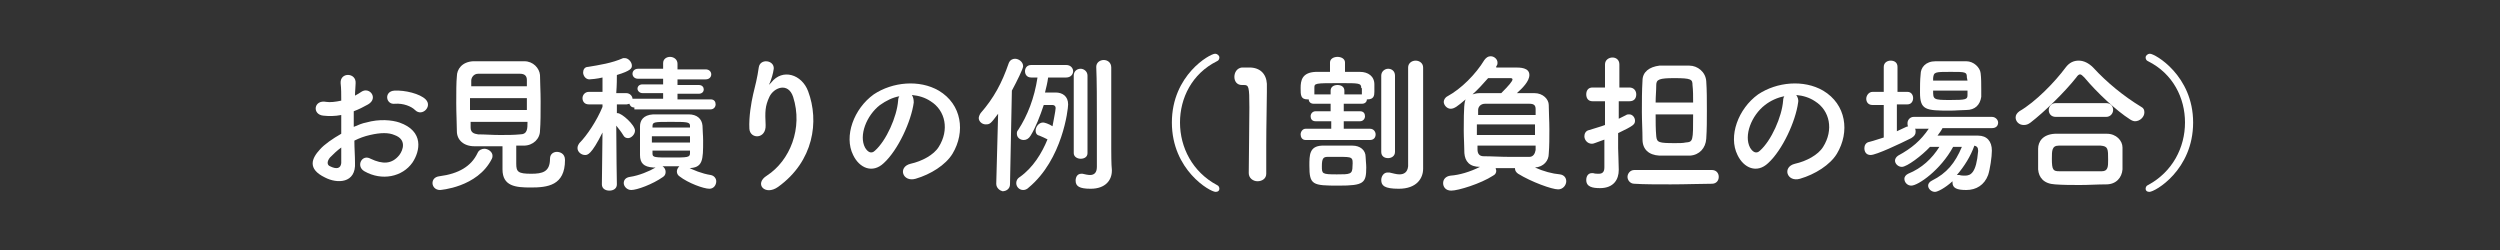
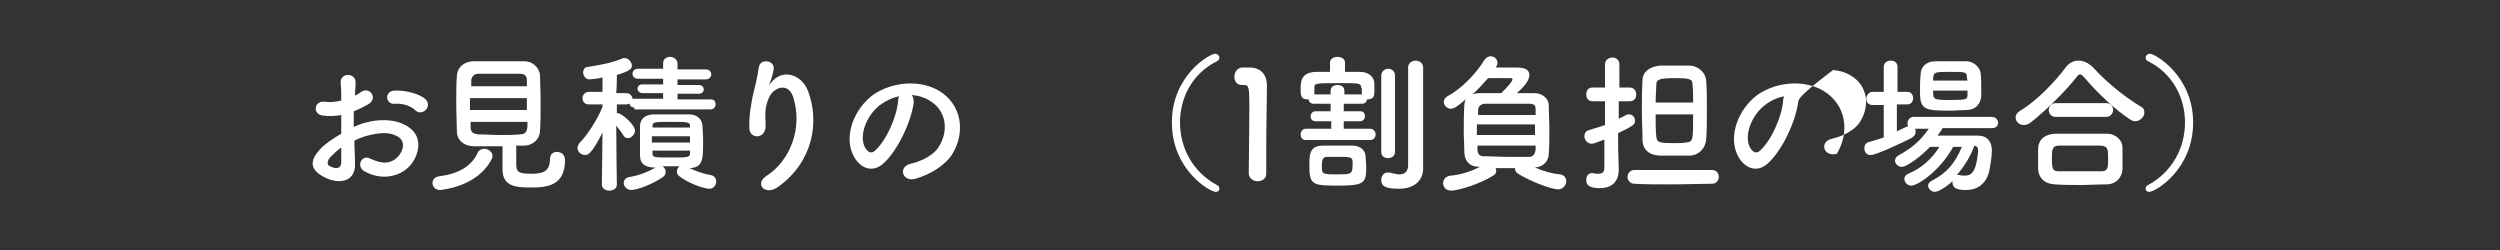
<svg xmlns="http://www.w3.org/2000/svg" version="1.1" id="レイヤー_1" x="0px" y="0px" width="400px" height="40px" viewBox="0 0 400 40" style="enable-background:new 0 0 400 40;" xml:space="preserve">
  <rect x="0" y="0" width="400" height="40" fill="#333333" stroke="none" />
  <style type="text/css">
	.st0{fill:#FFFFFF;}
</style>
  <g>
    <g>
      <path class="st0" d="M56.8,26c0.2,3.4-2.9,3.4-4.8,2.4c-2.9-1.4-2.1-3.1-0.8-4.5c0.7-0.8,2-1.7,3.4-2.5c0-1,0-2,0-3    c-1,0.2-2,0.2-2.9,0.1c-1.8-0.2-1.5-2.6,0.5-2.2c0.6,0.1,1.5,0,2.4-0.2c0-1.1,0-1.9-0.1-2.8c-0.1-1.8,2.5-1.7,2.4,0    c0,0.5-0.1,1.3-0.1,2c0.4-0.2,0.7-0.4,1-0.6c1.3-0.9,2.8,1,1.1,2c-0.7,0.4-1.5,0.8-2.3,1.1c0,0.7,0,1.6,0,2.5    c0.7-0.3,1.4-0.6,2-0.7c2.1-0.6,4.1-0.4,5.3,0c4,1.4,3.3,4.6,2.1,6.4c-1.6,2.3-4.9,3-7.7,1.4c-1.4-0.8-0.4-2.8,1-2    c1.9,0.9,3.4,0.9,4.6-0.6c0.6-0.8,1.2-2.5-0.8-3.2c-0.9-0.4-2.2-0.4-3.9,0c-0.9,0.2-1.7,0.5-2.5,0.9C56.7,23.7,56.8,24.9,56.8,26z     M52.8,25.2c-0.5,0.6-0.5,1.2,0,1.4c1,0.5,1.7,0.4,1.8-0.5c0-0.6,0-1.5,0-2.5C53.9,24.1,53.3,24.7,52.8,25.2z M66.4,17.6    c-0.6-0.6-1.9-1.1-3.2-1c-1.5,0.2-1.8-2-0.1-2.1c1.7-0.1,4.1,0.5,5,1.4c0.6,0.6,0.4,1.3,0,1.7C67.7,18,67,18.2,66.4,17.6z" />
      <path class="st0" d="M70.4,30.4c-0.8,0-1.2-0.6-1.2-1.1c0-0.5,0.3-1,1.1-1.1c3.1-0.4,5.1-1.6,6.1-3.7c0.2-0.5,0.7-0.7,1.1-0.7    c0.6,0,1.3,0.5,1.3,1.1c0,0.2,0,0.3-0.1,0.5C76.4,30,70.4,30.4,70.4,30.4z M75.9,23.4c-1.7,0-2.8-1-2.8-2.4c0-1.1-0.1-2.8-0.1-4.5    c0-1.7,0-3.4,0.1-4.3c0-1.1,0.8-2.3,2.6-2.4c1.1,0,2.5,0,4,0c1.5,0,3,0,4.2,0c1.4,0,2.4,1.1,2.5,2.2c0,1.1,0.1,2.6,0.1,4.2    c0,1.8,0,3.5-0.1,4.7c0,1.3-1.1,2.4-2.6,2.4c-0.4,0-0.8,0-1.2,0c0,1,0,2.1,0,2.9c0,1.3,0.3,1.6,2.4,1.6c1.8,0,3-0.3,3-2.4    c0-0.8,0.6-1.1,1.1-1.1c0.4,0,1.3,0.2,1.3,1.3c0,4.1-2.8,4.4-5.5,4.4c-2.4,0-4.5-0.2-4.5-2.9c0-0.6,0-2.4,0-3.7    C78.9,23.4,77.3,23.4,75.9,23.4z M84.3,15.7h-9.1v1.9h9.1V15.7z M84.3,13.8c0-0.4,0-0.7,0-1c0-0.6-0.3-1-1.1-1c-0.8,0-1.8,0-3,0    c-1.3,0-2.7,0-3.7,0c-0.7,0-1.1,0.6-1.1,1.1c0,0.3,0,0.6,0,0.9H84.3z M75.3,19.4c0,0.4,0,0.7,0,1c0,0.8,0.5,1,1.2,1.1    c1.1,0,2.3,0.1,3.5,0.1c1.1,0,2.2,0,3.2-0.1c1.2,0,1.2-0.9,1.2-2H75.3z" />
      <path class="st0" d="M101.5,17.2c-0.5,0-0.7-0.3-0.8-0.6c-0.1,0-0.3,0.1-0.4,0.1l-1.6,0c0,0.5,0,0.9,0,1.4c0,0,0.1,0,0.1,0    c0.7,0,2.8,1.9,2.8,2.8c0,0.6-0.6,1.2-1.1,1.2c-0.3,0-0.6-0.1-0.8-0.5c-0.3-0.5-0.7-1-1.1-1.5c0,3.8,0.1,9.4,0.1,9.4v0    c0,0.7-0.6,1-1.2,1s-1.2-0.3-1.2-1v0l0.1-8.3c-1.8,3.6-2.4,3.6-2.8,3.6c-0.6,0-1.2-0.5-1.2-1.1c0-0.3,0.1-0.5,0.3-0.8    c1.2-1.2,2.8-3.6,3.7-5.8l0-0.4l-2.2,0h0c-0.7,0-1-0.5-1-1c0-0.5,0.4-1,1-1h2.2l0-2.3c-0.8,0.2-1.9,0.3-2.1,0.3    c-0.6,0-1-0.6-1-1.1c0-0.4,0.2-0.9,0.8-0.9c1.8-0.3,3.8-0.6,5.6-1.4c0.1,0,0.2,0,0.3,0c0.5,0,1.1,0.6,1.1,1.2    c0,0.4-0.1,0.8-2.4,1.5c0,0.5,0,1.6-0.1,2.9h1.6c0.6,0,1,0.5,1,0.9c0.1,0,0.2,0,0.3,0l4.6,0v-0.9l-3.3,0c-0.5,0-0.8-0.4-0.8-0.7    c0-0.4,0.3-0.7,0.8-0.7l3.3,0v-0.9l-4,0c-0.6,0-0.9-0.4-0.9-0.8c0-0.4,0.3-0.8,0.9-0.8h4l0-0.9c0,0,0,0,0,0c0-0.7,0.6-1,1.1-1    c0.6,0,1.2,0.4,1.2,1.1v0.9h4.5c0.6,0,0.9,0.4,0.9,0.8c0,0.4-0.3,0.8-0.9,0.8l-4.5,0v0.9l3.4,0c0.6,0,0.8,0.4,0.8,0.7    c0,0.4-0.3,0.7-0.8,0.7l-3.4,0v0.9l5.3,0c0.6,0,0.8,0.4,0.8,0.8c0,0.4-0.3,0.8-0.8,0.8H101.5z M109.8,26.6c1,0.6,2.6,1.2,3.9,1.4    c0.6,0.1,0.9,0.6,0.9,1c0,0.6-0.4,1.2-1.1,1.2c-0.9,0-3.4-0.9-4.8-2c-0.3-0.2-0.4-0.5-0.4-0.8c0-0.3,0.2-0.6,0.4-0.8    c-0.3,0-0.5,0-0.8,0c-0.6,0-1.3,0-1.9,0c0.3,0.2,0.5,0.5,0.5,0.9c0,0.3-0.1,0.6-0.4,0.8c-1.7,1.2-4.2,2.1-5.1,2.1    c-0.7,0-1.2-0.6-1.2-1.1c0-0.5,0.3-0.9,1-1c1.4-0.2,3.1-0.9,4.1-1.5c0,0,0.1,0,0.1,0l-0.5,0c-1.5-0.1-2.1-0.7-2.1-2    c0-0.7,0-1.5,0-2.3c0-0.8,0-1.6,0-2.3c0-0.9,0.5-1.8,2.1-1.9c0.8,0,1.7,0,2.5,0c1.1,0,2.1,0,3.2,0c1.3,0,2.1,0.7,2.2,1.8    c0,0.7,0.1,1.5,0.1,2.4c0,3.1,0,4.4-2.4,4.4H109.8z M110.4,21.8h-6.1v1h6.1V21.8z M110.4,20.1c0-0.6-0.6-0.6-3.1-0.6    c-2.6,0-2.9,0-2.9,0.7l0,0.2h6V20.1z M110.4,24.1h-6c0,0.2,0,0.3,0,0.5c0,0.6,0.4,0.6,3,0.6c2.6,0,3,0,3-0.7V24.1z" />
      <path class="st0" d="M122.7,28.1c3.7-2.4,5.8-7.6,4.2-12.6c-0.8-2.4-3.1-1.5-3.8,0c-0.7,1.5-0.7,2.4-0.6,4.5    c0.1,2.3-2.5,2.3-2.6,0.6c-0.1-1.9,0.3-4.2,0.6-5.5c0.3-1.2,0.7-2.8,0.9-4.3c0.2-1.5,2.5-1.2,2.4,0.2c-0.1,0.8-0.4,1.7-0.6,2.2    c-0.3,0.6-0.1,0.3,0.2,0c1.8-2.3,4.9-1.3,5.9,1.4c1.8,4.8,0.9,11.2-4.8,15.3C122.4,31.4,120.6,29.4,122.7,28.1z" />
      <path class="st0" d="M146.2,16.4c-0.4,3-2.5,7.6-4.8,9.7c-1.8,1.7-3.9,0.8-4.9-1.3c-1.5-3,0.1-7.4,3.3-9.7c3-2,7.3-2.4,10.4-0.6    c3.7,2.2,4.3,6.6,2.2,10.1c-1.1,1.8-3.5,3.3-5.9,4c-2.1,0.6-2.9-1.9-0.8-2.4c1.8-0.4,3.7-1.4,4.5-2.7c1.7-2.7,1.1-5.8-1.3-7.3    c-0.9-0.6-1.9-0.9-3-1C146.1,15.5,146.2,15.9,146.2,16.4z M140.8,16.8c-2.2,1.7-3.4,4.9-2.4,6.8c0.4,0.7,1,1.1,1.6,0.5    c1.8-1.6,3.5-5.4,3.7-8c0-0.3,0.1-0.6,0.2-0.7C142.8,15.6,141.8,16.1,140.8,16.8z" />
-       <path class="st0" d="M159.4,29.4l0.3-11.2c-1.2,1.6-1.3,1.7-2,1.7c-0.6,0-1.1-0.5-1.1-1c0-0.2,0.1-0.5,0.3-0.8    c2.1-2.4,3.4-4.8,4.5-8c0.2-0.5,0.6-0.7,1-0.7c0.6,0,1.3,0.5,1.3,1.2c0,0.4-1,2.4-1.8,3.9l-0.3,15c0,0.7-0.6,1.1-1.2,1.1    C160,30.5,159.4,30.1,159.4,29.4L159.4,29.4z M167.7,12.4c-0.1,0.8-0.3,1.6-0.5,2.4c0.8,0,1.6,0,1.7,0c1.1,0,2,0.6,2,1.9    c0,0.8-0.9,8.8-6.3,13.3c-0.3,0.3-0.6,0.4-0.9,0.4c-0.6,0-1.1-0.5-1.1-1.1c0-0.3,0.1-0.7,0.6-1c2.1-1.5,3.5-3.8,4.4-6    c-0.4-0.2-0.8-0.4-1.3-0.6c-0.5-0.1-0.6-0.5-0.6-0.8c0-0.6,0.5-1.3,1.2-1.3c0.2,0,0.9,0.2,1.5,0.6c0.1-0.6,0.5-2.5,0.5-2.9    s-0.3-0.5-0.5-0.5c0,0-0.8,0-1.4,0c-0.6,1.8-1.3,3.6-2.1,4.9c-0.3,0.5-0.7,0.7-1.1,0.7c-0.6,0-1.1-0.4-1.1-1c0-0.2,0-0.4,0.2-0.6    c1.5-2.3,2.6-5.1,3.1-8.4h-1c-0.7,0-1-0.5-1-1s0.3-1,1-1h5.6c0.7,0,1.1,0.5,1.1,1s-0.4,1-1.1,1H167.7z M171.8,12.1    c0-0.7,0.5-1.1,1.1-1.1c0.5,0,1.1,0.4,1.1,1.1v12.4c0,0.6-0.5,0.9-1.1,0.9c-0.5,0-1.1-0.3-1.1-0.9V12.1z M177.8,23.8    c0,0.4,0,2.6,0.1,3.4c0,0,0,0.1,0,0.1c0,1.5-1,2.9-3.4,2.9c-1.8,0-2.4-0.4-2.4-1.3c0-0.6,0.3-1.1,0.9-1.1c0.1,0,0.1,0,0.2,0    c0.4,0.1,0.9,0.2,1.2,0.2c0.6,0,1.1-0.3,1.1-1.3c0,0,0-3.5,0-7.5c0-3,0-6.3-0.1-8.5c0,0,0,0,0,0c0-0.7,0.6-1.1,1.2-1.1    s1.2,0.4,1.2,1.2V23.8z" />
      <path class="st0" d="M194.5,30.7c-0.9,0-7-3.5-7-11.1c0-7.6,6.1-11,6.9-11c0.4,0,0.7,0.3,0.7,0.6c0,0.2-0.1,0.5-0.4,0.6    c-4,2-5.9,5.9-5.9,9.8c0,4,2,7.9,5.9,10c0.3,0.1,0.4,0.4,0.4,0.6C195.1,30.5,194.9,30.7,194.5,30.7z" />
      <path class="st0" d="M201.2,29c-0.7,0-1.4-0.5-1.4-1.3c0-2.2,0.1-7.3,0.1-10.5c0-3.4-0.1-3.6-0.9-3.6c-0.1,0-0.1,0-0.2,0    c0,0-0.1,0-0.1,0c-0.8,0-1.2-0.6-1.2-1.3c0-0.7,0.4-1.4,1.2-1.5c0.5,0,0.7,0,1.2,0c1.7,0,2.7,1,2.8,2.6c0,0.3,0,0.7,0,1.3    c0,1.9-0.1,5.1-0.1,8.6c0,1.5,0,3,0,4.5c0,0,0,0,0,0C202.6,28.6,201.9,29,201.2,29z" />
      <path class="st0" d="M208.9,22.4c-0.6,0-0.8-0.5-0.8-0.9c0-0.4,0.3-0.9,0.8-0.9l4.1,0v-1.2l-2.5,0c-0.6,0-0.8-0.4-0.8-0.8    c0-0.4,0.3-0.8,0.8-0.8l2.4,0v-1.2h-2.7c-0.5,0-0.8-0.3-0.8-0.7c-0.1,0-0.1,0-0.2,0c-1.1,0-1.1-0.7-1.1-1.8c0-1.2,0.2-2.5,2.4-2.6    h2.3l0-1.5v0c0-0.6,0.6-0.9,1.2-0.9c0.6,0,1.2,0.3,1.2,0.9v0l0,1.5h2.4c1.3,0,2.3,0.7,2.3,2c0,0.3,0,0.8,0,1.2    c0,0.6-0.1,1.2-1.1,1.2c0,0-0.1,0-0.1,0c0,0.4-0.3,0.7-0.8,0.7H215l0,1.2l2.6,0c0.6,0,0.8,0.4,0.8,0.8c0,0.4-0.3,0.8-0.8,0.8    l-2.6,0l0,1.2l4.2,0c0.6,0,0.9,0.5,0.9,0.9c0,0.5-0.3,0.9-0.9,0.9H208.9z M214.2,29.7c-4.2,0-4.7-0.1-4.7-3.2c0-1.7,0-3.1,2-3.2    c0.7,0,1.4,0,2.2,0c1,0,1.9,0,2.7,0c1.2,0,2.1,0.7,2.1,1.8c0,0.5,0.1,1.1,0.1,1.7C218.6,29.3,218.2,29.7,214.2,29.7z M217.8,14.1    c0-0.8-0.3-0.8-3.3-0.8c-4.2,0-4.2,0-4.2,0.8v1l2.6,0v-0.6c0-0.6,0.5-0.9,1.1-0.9c0.6,0,1.1,0.3,1.1,0.9v0.6l2.8,0V14.1z     M214.2,25.1c-0.6,0-1.2,0-1.8,0c-0.7,0-0.9,0.3-0.9,1.5c0,1.2,0,1.3,2.4,1.3c2.1,0,2.5,0,2.5-1.3    C216.5,25.1,216.4,25.1,214.2,25.1z M227.7,27C227.7,27,227.7,27,227.7,27c0,1.5-1,3.2-3.9,3.2c-2.3,0-2.8-0.5-2.8-1.4    c0-0.6,0.4-1.2,1-1.2c0.1,0,0.2,0,0.3,0c0.5,0.1,1.1,0.3,1.6,0.3c0.7,0,1.3-0.3,1.4-1.3c0-0.9,0-7.6,0-12c0-1.8,0-3.3,0-3.8    c0-0.7,0.6-1.1,1.2-1.1s1.2,0.4,1.2,1.1c0,0,0,0,0,13.3L227.7,27z M221,12.1c0-0.7,0.6-1.1,1.1-1.1c0.6,0,1.1,0.4,1.1,1.1v12.2    c0,0.7-0.6,1-1.1,1c-0.6,0-1.1-0.3-1.1-1V12.1z" />
      <path class="st0" d="M239.4,10.8c0.9,0,2.2,0,3,0s2.3,0,2.3,1.2c0,1-1.1,2.1-2,2.9c0.9,0,1.8,0,2.8,0c1.4,0,2.3,1,2.3,1.9    c0,1.2,0.1,2.5,0.1,3.9c0,1.3,0,2.7-0.1,3.9c0,1.1-0.8,2.1-2.2,2.2c1.3,0.6,2.8,1,4,1.1c0.7,0.1,1,0.6,1,1.1    c0,0.6-0.5,1.3-1.3,1.3c-1,0-4.3-1.2-6.4-2.5c-0.3-0.2-0.5-0.5-0.5-0.8c0,0,0-0.1,0-0.1c-1,0-2.1,0-3.1,0c0,0.1,0.1,0.3,0.1,0.4    c0,0.3-0.1,0.6-0.5,0.8c-2,1.3-5.6,2.4-6.7,2.4c-0.9,0-1.3-0.6-1.3-1.2c0-0.6,0.4-1.1,1.2-1.2c1.4-0.1,3.1-0.6,4.7-1.4    c-1.7,0-2.4-0.9-2.5-2.2c0-1.1-0.1-2.4-0.1-3.6c0-4,0.1-4.5,0.3-5c-1.3,1.1-1.8,1.5-2.4,1.5c-0.6,0-1.1-0.6-1.1-1.1    c0-0.3,0.2-0.7,0.6-0.9c2.2-1.2,4.5-3.5,5.9-5.8c0.3-0.4,0.6-0.6,1-0.6c0.6,0,1.1,0.5,1.1,1c0,0.2,0,0.4-0.2,0.6L239.4,10.8z     M242,12.7c0-0.1-0.1-0.2-0.3-0.2c-0.3,0-2.3,0-3.6,0c-0.8,0.9-1.6,1.8-2.5,2.6c0.3-0.1,0.7-0.2,1.2-0.2c1.1,0,2.2,0,3.4,0    C241.4,13.7,242,13,242,12.7z M245.7,19.9h-9.4c0,0.6,0,1.2,0,1.7l9.3,0V19.9z M245.7,18.3c0-0.3,0-0.5,0-0.8c0-0.6-0.2-0.9-1-0.9    c-1.4,0-2.9,0-4.4,0c-0.9,0-1.8,0-2.7,0c-0.7,0-1.1,0.5-1.1,1c0,0.2,0,0.5,0,0.8H245.7z M236.4,23.2v0.7c0,0.7,0.3,1.1,1,1.1    c1.3,0,2.7,0.1,4.2,0.1c1.1,0,2.1,0,3.1,0c0.6,0,0.9-0.5,1-1.1c0-0.2,0-0.4,0-0.7H236.4z" />
      <path class="st0" d="M256.8,22.3c-1.7,0.6-1.8,0.7-2.1,0.7c-0.7,0-1.2-0.6-1.2-1.2c0-0.4,0.2-0.9,0.8-1c0.9-0.3,1.7-0.5,2.5-0.8    v-3.8h-2c-0.7,0-1-0.5-1-1.1s0.3-1.1,1-1.1h2l0-3.7c0-0.7,0.6-1.1,1.2-1.1c0.6,0,1.1,0.4,1.1,1.1V14h1.6c0.7,0,1.1,0.5,1.1,1.1    s-0.3,1.1-1.1,1.1H259V19c0.4-0.2,0.8-0.4,1.2-0.6c0.1-0.1,0.3-0.1,0.5-0.1c0.5,0,0.9,0.5,0.9,1c0,0.6-0.2,0.8-2.7,2v2.4    c0,0.4,0.1,2.6,0.1,3.4c0,0,0,0.1,0,0.1c0,1.5-0.8,2.9-3,2.9c-1.2,0-2.2-0.2-2.2-1.3c0-0.6,0.3-1.1,0.9-1.1c0.1,0,0.1,0,0.2,0    c0.3,0.1,0.6,0.1,0.9,0.1c0.5,0,0.9-0.2,0.9-1V22.3z M273.9,27.2c0.7,0,1.1,0.5,1.1,1.1s-0.4,1.1-1.1,1.1c-1.7,0-4.2,0.1-6.6,0.1    c-2.2,0-4.3,0-5.8-0.1c-0.7,0-1.1-0.6-1.1-1.1s0.4-1.1,1.1-1.1H273.9z M268,24.9c-0.9,0-1.8,0-2.5,0c-1.7-0.1-2.7-1-2.7-2.6    c0-1.4-0.1-2.9-0.1-4.4c0-1.7,0-3.4,0.1-5c0-1.4,1.1-2.2,2.7-2.4c0.6,0,1.3,0,2,0c1,0,2,0,2.8,0c1.3,0,2.6,1,2.7,2.5    c0.1,1.4,0.1,3,0.1,4.7c0,1.5,0,3-0.1,4.5c-0.1,1.5-1.1,2.6-2.6,2.7C269.8,24.9,268.9,24.9,268,24.9z M270.9,16.4c0-1,0-2-0.1-2.8    c0-0.9-0.2-1.1-2.9-1.1c-2.4,0-2.9,0.2-2.9,1.1c0,0.9-0.1,1.8-0.1,2.8H270.9z M264.9,18.3c0,1.2,0,2.4,0.1,3.5    c0.1,1,0.4,1.1,3,1.1c0.6,0,1.3,0,1.7-0.1c1.2-0.1,1.2-0.2,1.2-4.5H264.9z" />
-       <path class="st0" d="M287.7,16.4c-0.4,3-2.5,7.6-4.8,9.7c-1.8,1.7-3.9,0.8-4.9-1.3c-1.5-3,0.1-7.4,3.3-9.7c3-2,7.3-2.4,10.4-0.6    c3.7,2.2,4.3,6.6,2.2,10.1c-1.1,1.8-3.5,3.3-5.9,4c-2.1,0.6-2.9-1.9-0.8-2.4c1.8-0.4,3.7-1.4,4.5-2.7c1.7-2.7,1.1-5.8-1.3-7.3    c-0.9-0.6-1.9-0.9-3-1C287.6,15.5,287.8,15.9,287.7,16.4z M282.4,16.8c-2.2,1.7-3.4,4.9-2.4,6.8c0.4,0.7,1,1.1,1.6,0.5    c1.8-1.6,3.5-5.4,3.7-8c0-0.3,0.1-0.6,0.2-0.7C284.4,15.6,283.3,16.1,282.4,16.8z" />
+       <path class="st0" d="M287.7,16.4c-0.4,3-2.5,7.6-4.8,9.7c-1.8,1.7-3.9,0.8-4.9-1.3c-1.5-3,0.1-7.4,3.3-9.7c3-2,7.3-2.4,10.4-0.6    c3.7,2.2,4.3,6.6,2.2,10.1c-2.1,0.6-2.9-1.9-0.8-2.4c1.8-0.4,3.7-1.4,4.5-2.7c1.7-2.7,1.1-5.8-1.3-7.3    c-0.9-0.6-1.9-0.9-3-1C287.6,15.5,287.8,15.9,287.7,16.4z M282.4,16.8c-2.2,1.7-3.4,4.9-2.4,6.8c0.4,0.7,1,1.1,1.6,0.5    c1.8-1.6,3.5-5.4,3.7-8c0-0.3,0.1-0.6,0.2-0.7C284.4,15.6,283.3,16.1,282.4,16.8z" />
      <path class="st0" d="M310.8,20.5c-0.2,0.4-0.5,0.8-0.8,1.2c1.4,0,3.1,0,4.7,0c0.6,0,1.2,0,1.8,0c1.4,0,2.2,0.9,2.2,2.4    c0,1-0.3,3-0.6,3.9c-0.6,1.6-1.9,2.4-3.5,2.4c-1.5,0-2.2-0.3-2.2-1.2c0-0.1,0-0.1,0-0.2c-1.2,1.1-2.4,1.7-2.8,1.7    c-0.6,0-1.1-0.5-1.1-1c0-0.3,0.2-0.6,0.6-0.8c2.4-1.2,3.7-2.8,4.8-5.4h-1.4c-2,3.7-5.6,6.2-6.7,6.2c-0.6,0-1.1-0.5-1.1-1.1    c0-0.3,0.2-0.6,0.6-0.8c2.2-0.9,3.8-2.4,5-4.3c-0.5,0-1,0-1.5,0c-1.3,1.4-3.7,3.2-4.5,3.2c-0.6,0-1.1-0.5-1.1-1    c0-0.3,0.2-0.6,0.5-0.8c2.2-1.2,3.6-2.4,4.9-4.3h-2.2c0.1,0.1,0.1,0.3,0.1,0.5c0,0.4-0.2,0.7-0.7,1c-1.8,0.9-5.6,2.7-6.5,2.7    c-0.7,0-1-0.5-1-1.1c0-0.4,0.2-0.9,0.8-1c0.8-0.2,1.6-0.5,2.3-0.7l0-5.2h-1.8c-0.7,0-1-0.5-1-1c0-0.5,0.4-1.1,1-1.1h1.8v-4    c0-0.7,0.6-1,1.1-1c0.6,0,1.1,0.3,1.1,1v4h1.6c0.6,0,0.9,0.5,0.9,1s-0.3,1-0.9,1h-1.7v4.3c0.5-0.2,1-0.5,1.5-0.7    c0.1,0,0.2-0.1,0.3-0.1c-0.1-0.1-0.1-0.3-0.1-0.5c0-0.5,0.4-1,1-1h12.5c0.6,0,1,0.5,1,0.9c0,0.5-0.3,0.9-1,0.9H310.8z M314.6,17.6    c-0.8,0-1.7,0.1-2.6,0.1c-3.9,0-4.8-0.1-4.8-2.9c0-0.9,0-2,0.1-2.9c0-1.1,0.8-2.1,2.4-2.1c0.8,0,1.7,0,2.5,0c0.8,0,1.7,0,2.4,0    c1.2,0,2.2,1,2.3,1.9c0.1,0.8,0.1,1.7,0.1,2.6c0,0.4,0,0.9,0,1.2C316.8,16.8,316,17.6,314.6,17.6z M314.8,14.5h-5.5    c0,1.4,0,1.5,2.7,1.5c2.6,0,2.8-0.1,2.8-0.8V14.5z M314.7,12.4c0-0.9-0.2-0.9-2.6-0.9c-2.5,0-2.7,0-2.8,1l0,0.4h5.5L314.7,12.4z     M313.1,28c0,0,0.1,0,0.2,0c0.1,0,0.1,0,0.2,0c0.3,0.1,0.6,0.1,0.9,0.1c0.9,0,1.8-0.4,2.1-3.9c0,0,0-0.1,0-0.1    c0-0.5-0.2-0.7-0.6-0.8C315.3,25,314.3,26.6,313.1,28z" />
      <path class="st0" d="M341.6,19.4c-0.2,0-0.5-0.1-0.8-0.3c-2.2-1.4-5.3-4.3-7.3-6.7c-0.3-0.3-0.5-0.5-0.7-0.5s-0.4,0.2-0.6,0.5    c-1.9,2.4-5.1,5.5-7.3,7.2c-0.4,0.3-0.7,0.4-1.1,0.4c-0.8,0-1.3-0.6-1.3-1.2c0-0.4,0.2-0.7,0.6-1c2.6-1.5,5.7-4.7,7.4-7    c0.6-0.8,1.3-1.1,2.1-1.1c0.8,0,1.6,0.4,2.3,1.1c2.2,2.4,4.9,4.6,7.7,6.3c0.4,0.2,0.5,0.5,0.5,0.9    C343.1,18.7,342.4,19.4,341.6,19.4z M337,29.5c-1.4,0-2.8,0.1-4.2,0.1c-1.3,0-2.7,0-4-0.1c-1.8-0.1-2.6-1.1-2.7-2.4    c0-0.4,0-0.9,0-1.4c0-0.7,0-1.4,0-1.9c0-1.1,0.7-2.3,2.7-2.4c1,0,2.2,0,3.5,0c1.6,0,3.3,0,4.8,0c1.5,0,2.5,1.1,2.5,2.2    c0,0.5,0,1.1,0,1.7c0,0.6,0,1.2,0,1.8C339.5,28.4,338.6,29.5,337,29.5z M328.9,18.7c-0.7,0-1.1-0.5-1.1-1.1c0-0.5,0.4-1.1,1.1-1.1    h8.1c0.7,0,1.1,0.5,1.1,1.1c0,0.5-0.4,1.1-1.1,1.1H328.9z M337.3,25.6c0-1.8,0-2.2-1.2-2.3c-0.9,0-1.9,0-3,0c-1.3,0-2.6,0-3.7,0    c-1.1,0-1.1,0.8-1.1,2.1c0,1.8,0.2,2,1.2,2c1,0,2.2,0,3.3,0c1.2,0,2.4,0,3.5,0C337.3,27.4,337.3,26.6,337.3,25.6z" />
      <path class="st0" d="M343.3,30.2c0-0.2,0.1-0.5,0.4-0.6c3.9-2.1,5.9-6,5.9-10c0-3.9-1.9-7.8-5.9-9.8c-0.3-0.1-0.4-0.4-0.4-0.6    c0-0.3,0.3-0.6,0.7-0.6c0.8,0,6.9,3.5,6.9,11c0,7.6-6.1,11.1-7,11.1C343.5,30.7,343.3,30.5,343.3,30.2z" />
    </g>
  </g>
</svg>